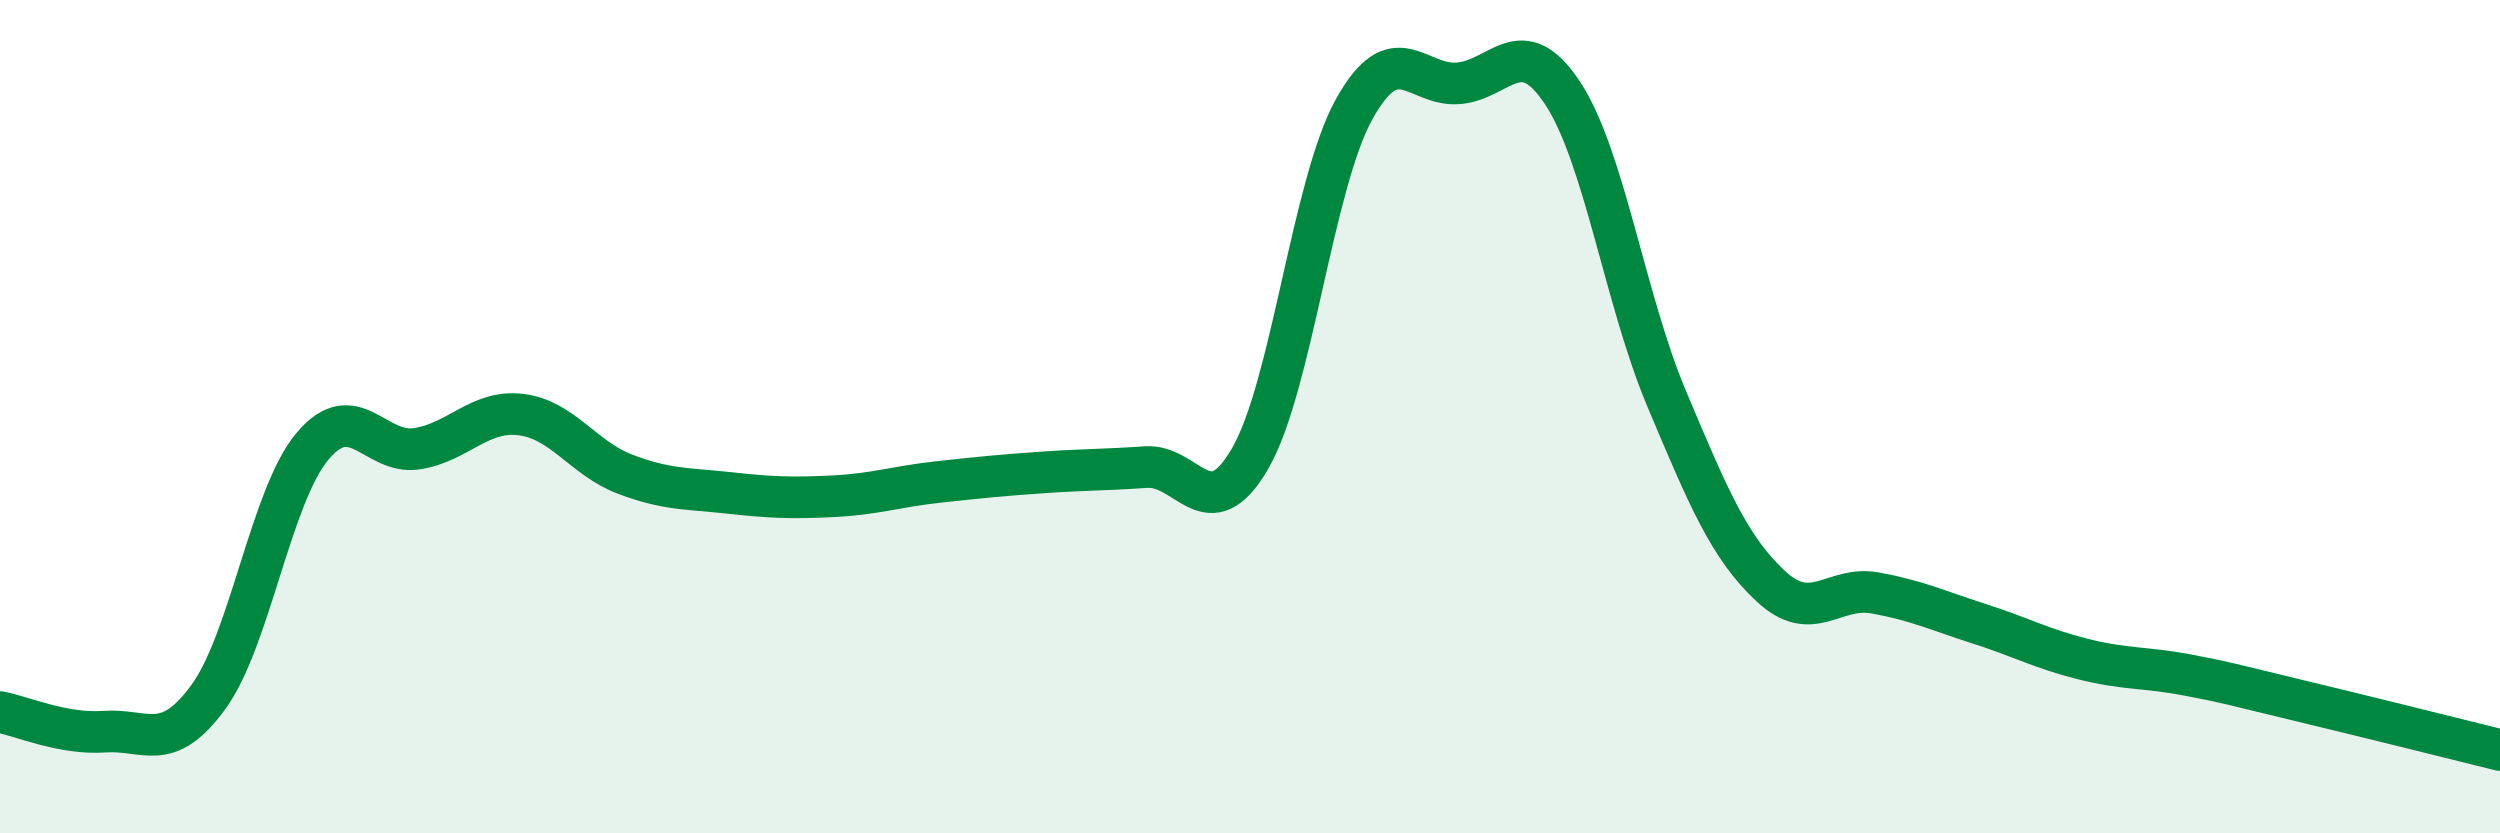
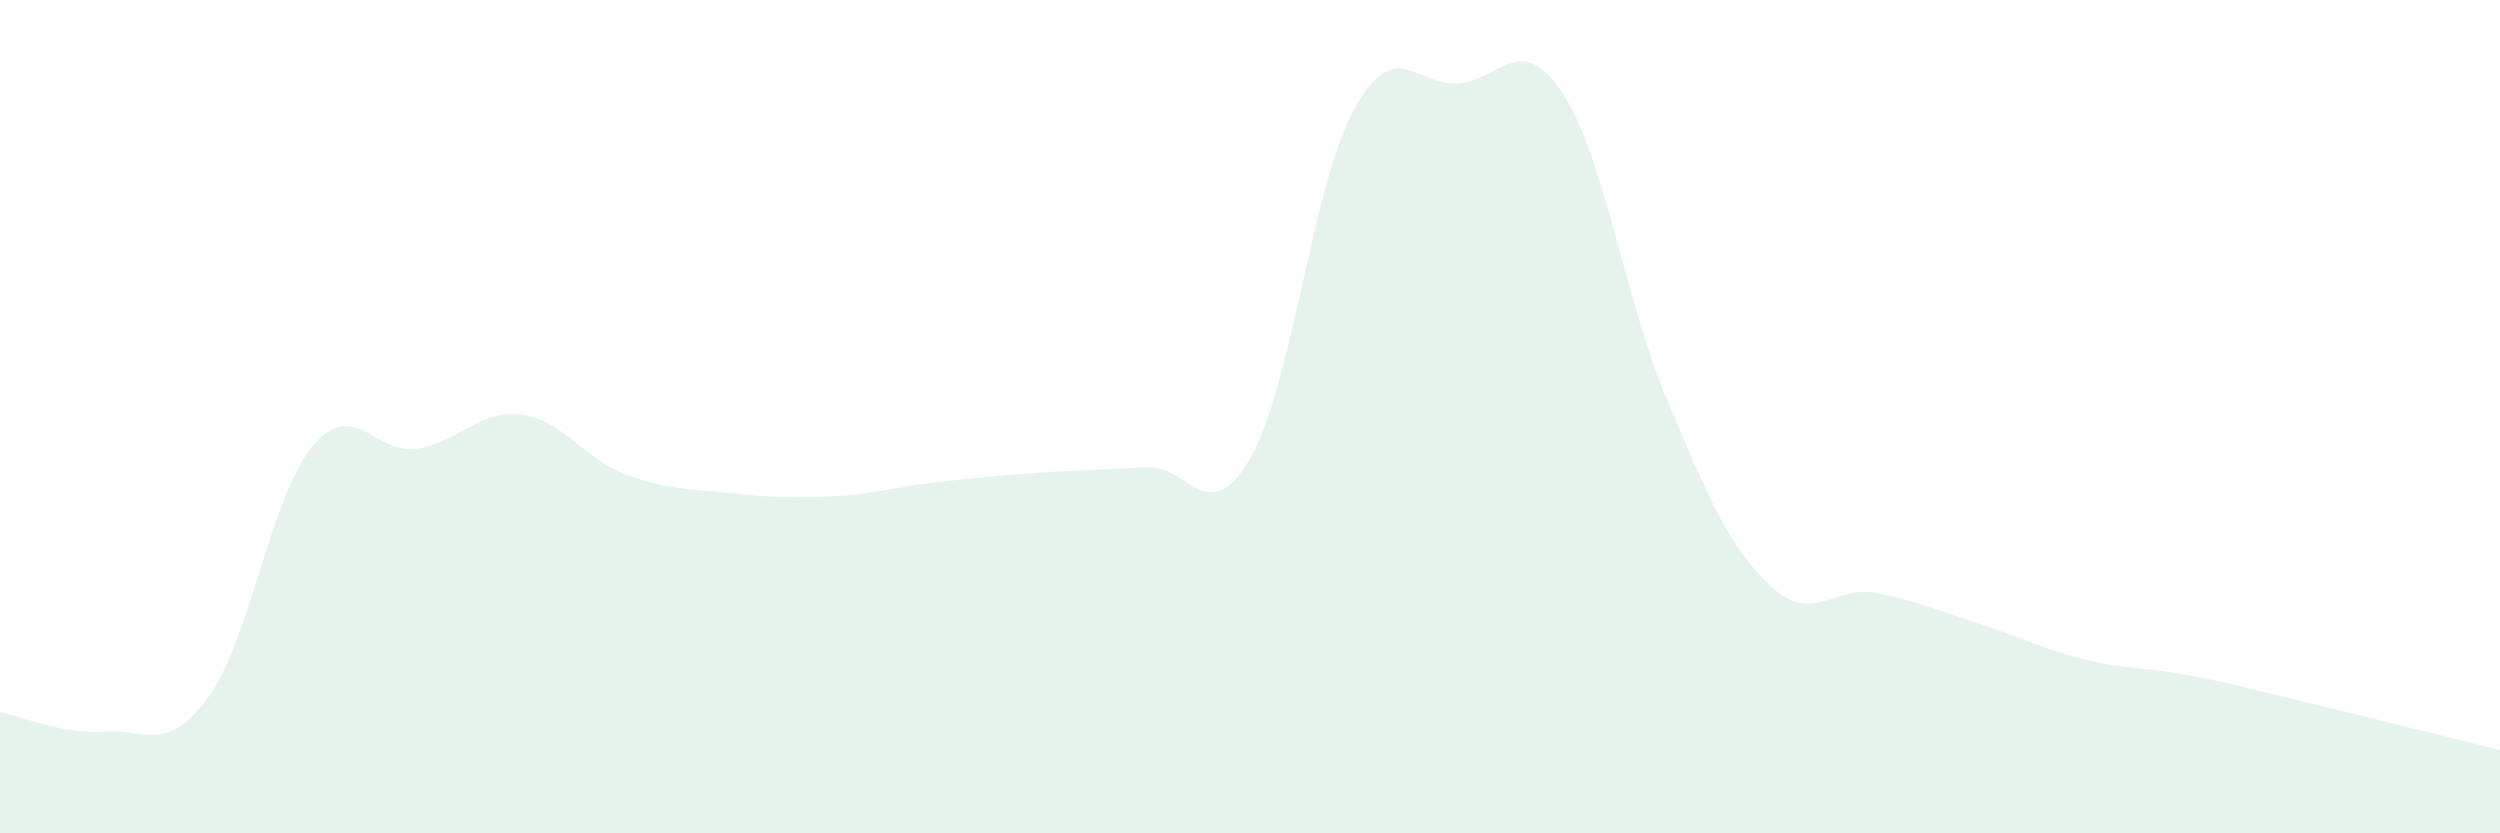
<svg xmlns="http://www.w3.org/2000/svg" width="60" height="20" viewBox="0 0 60 20">
  <path d="M 0,17.09 C 0.5,17.18 1.5,17.63 2.5,17.56 C 3.5,17.49 4,18.1 5,16.73 C 6,15.36 6.5,11.9 7.5,10.71 C 8.5,9.52 9,10.92 10,10.77 C 11,10.62 11.5,9.83 12.5,9.95 C 13.5,10.07 14,11 15,11.38 C 16,11.76 16.5,11.72 17.5,11.83 C 18.5,11.94 19,11.96 20,11.91 C 21,11.86 21.5,11.68 22.5,11.57 C 23.5,11.46 24,11.41 25,11.34 C 26,11.27 26.5,11.28 27.5,11.21 C 28.5,11.14 29,12.73 30,11.01 C 31,9.29 31.5,4.42 32.5,2.62 C 33.5,0.82 34,2.08 35,2 C 36,1.92 36.5,0.72 37.5,2.23 C 38.5,3.74 39,7.2 40,9.57 C 41,11.94 41.5,13.14 42.5,14.07 C 43.5,15 44,14.05 45,14.23 C 46,14.41 46.5,14.65 47.5,14.97 C 48.5,15.29 49,15.57 50,15.82 C 51,16.07 51.5,16.01 52.5,16.2 C 53.5,16.39 53.5,16.41 55,16.77 C 56.5,17.13 59,17.75 60,18L60 20L0 20Z" fill="#008740" opacity="0.1" stroke-linecap="round" stroke-linejoin="round" />
-   <path d="M 0,17.09 C 0.5,17.18 1.5,17.63 2.5,17.56 C 3.5,17.49 4,18.1 5,16.73 C 6,15.36 6.5,11.9 7.5,10.71 C 8.5,9.52 9,10.92 10,10.77 C 11,10.62 11.5,9.83 12.5,9.95 C 13.5,10.07 14,11 15,11.38 C 16,11.76 16.5,11.72 17.5,11.83 C 18.5,11.94 19,11.96 20,11.91 C 21,11.86 21.5,11.68 22.5,11.57 C 23.5,11.46 24,11.41 25,11.34 C 26,11.27 26.5,11.28 27.5,11.21 C 28.5,11.14 29,12.73 30,11.01 C 31,9.29 31.5,4.42 32.5,2.62 C 33.5,0.82 34,2.08 35,2 C 36,1.92 36.5,0.72 37.5,2.23 C 38.5,3.74 39,7.2 40,9.57 C 41,11.94 41.5,13.14 42.5,14.07 C 43.5,15 44,14.05 45,14.23 C 46,14.41 46.5,14.65 47.5,14.97 C 48.5,15.29 49,15.57 50,15.82 C 51,16.07 51.5,16.01 52.5,16.2 C 53.5,16.39 53.5,16.41 55,16.77 C 56.5,17.13 59,17.75 60,18" stroke="#008740" stroke-width="1" fill="none" stroke-linecap="round" stroke-linejoin="round" />
</svg>